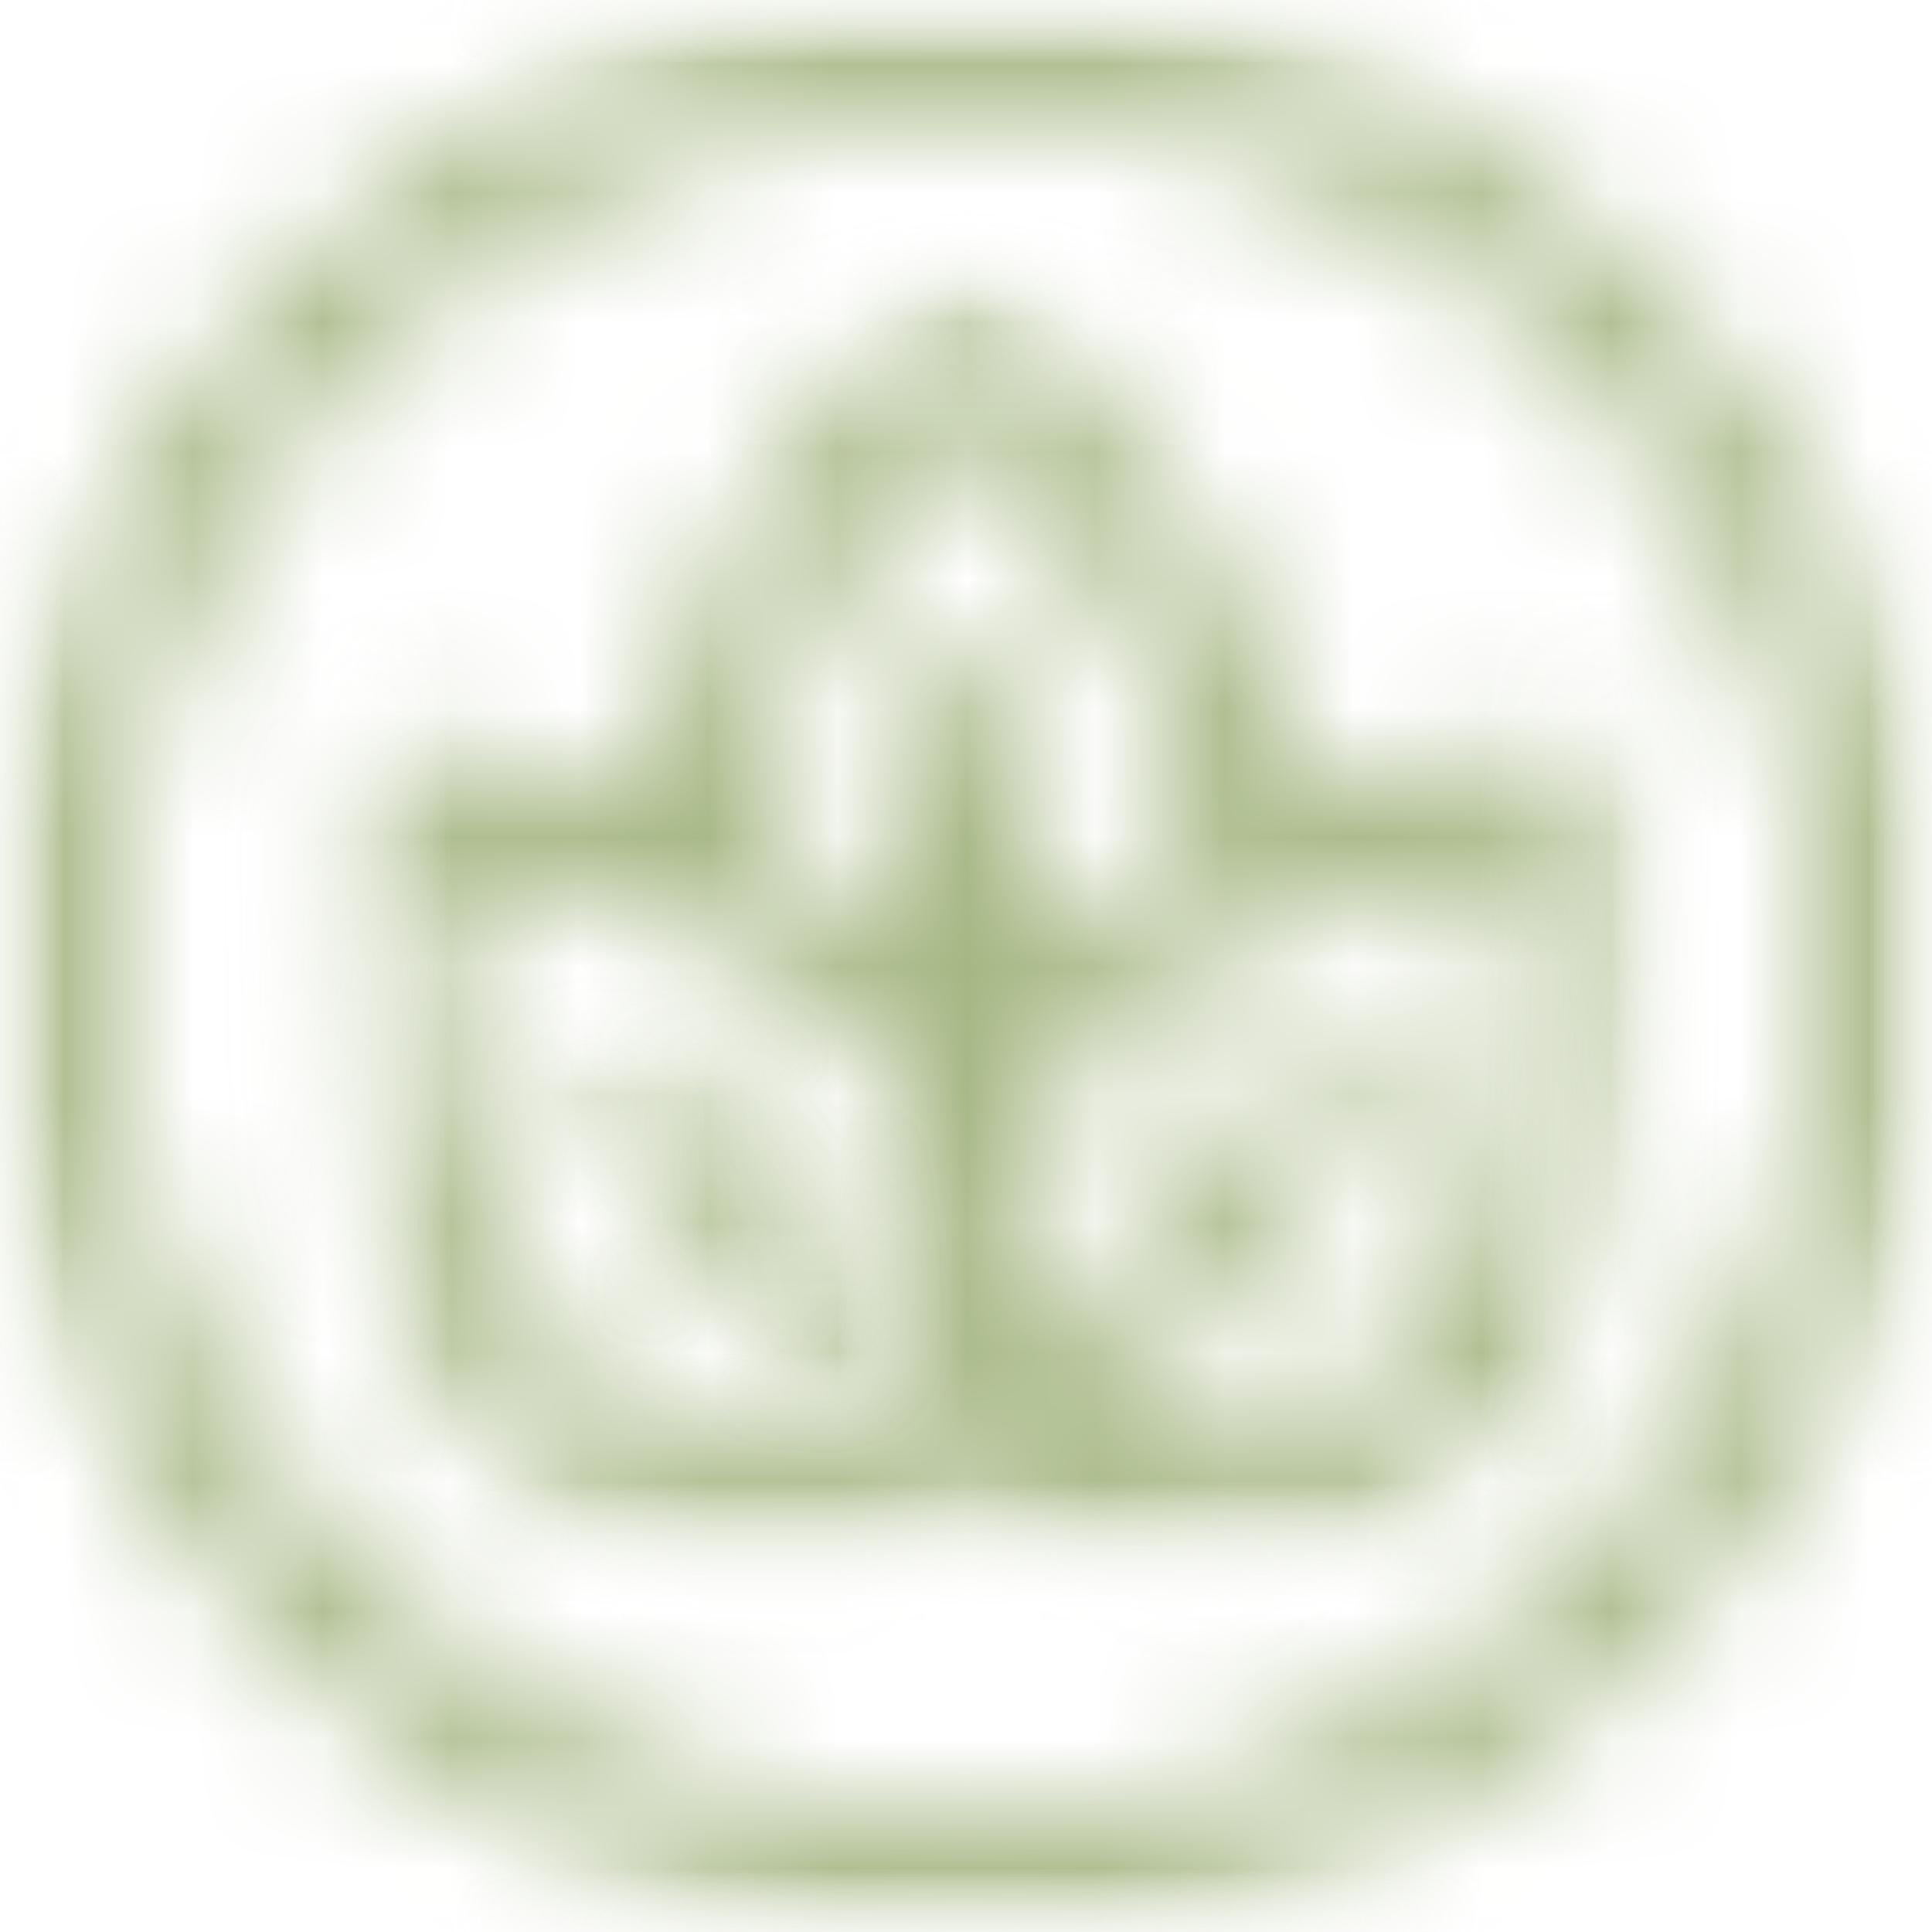
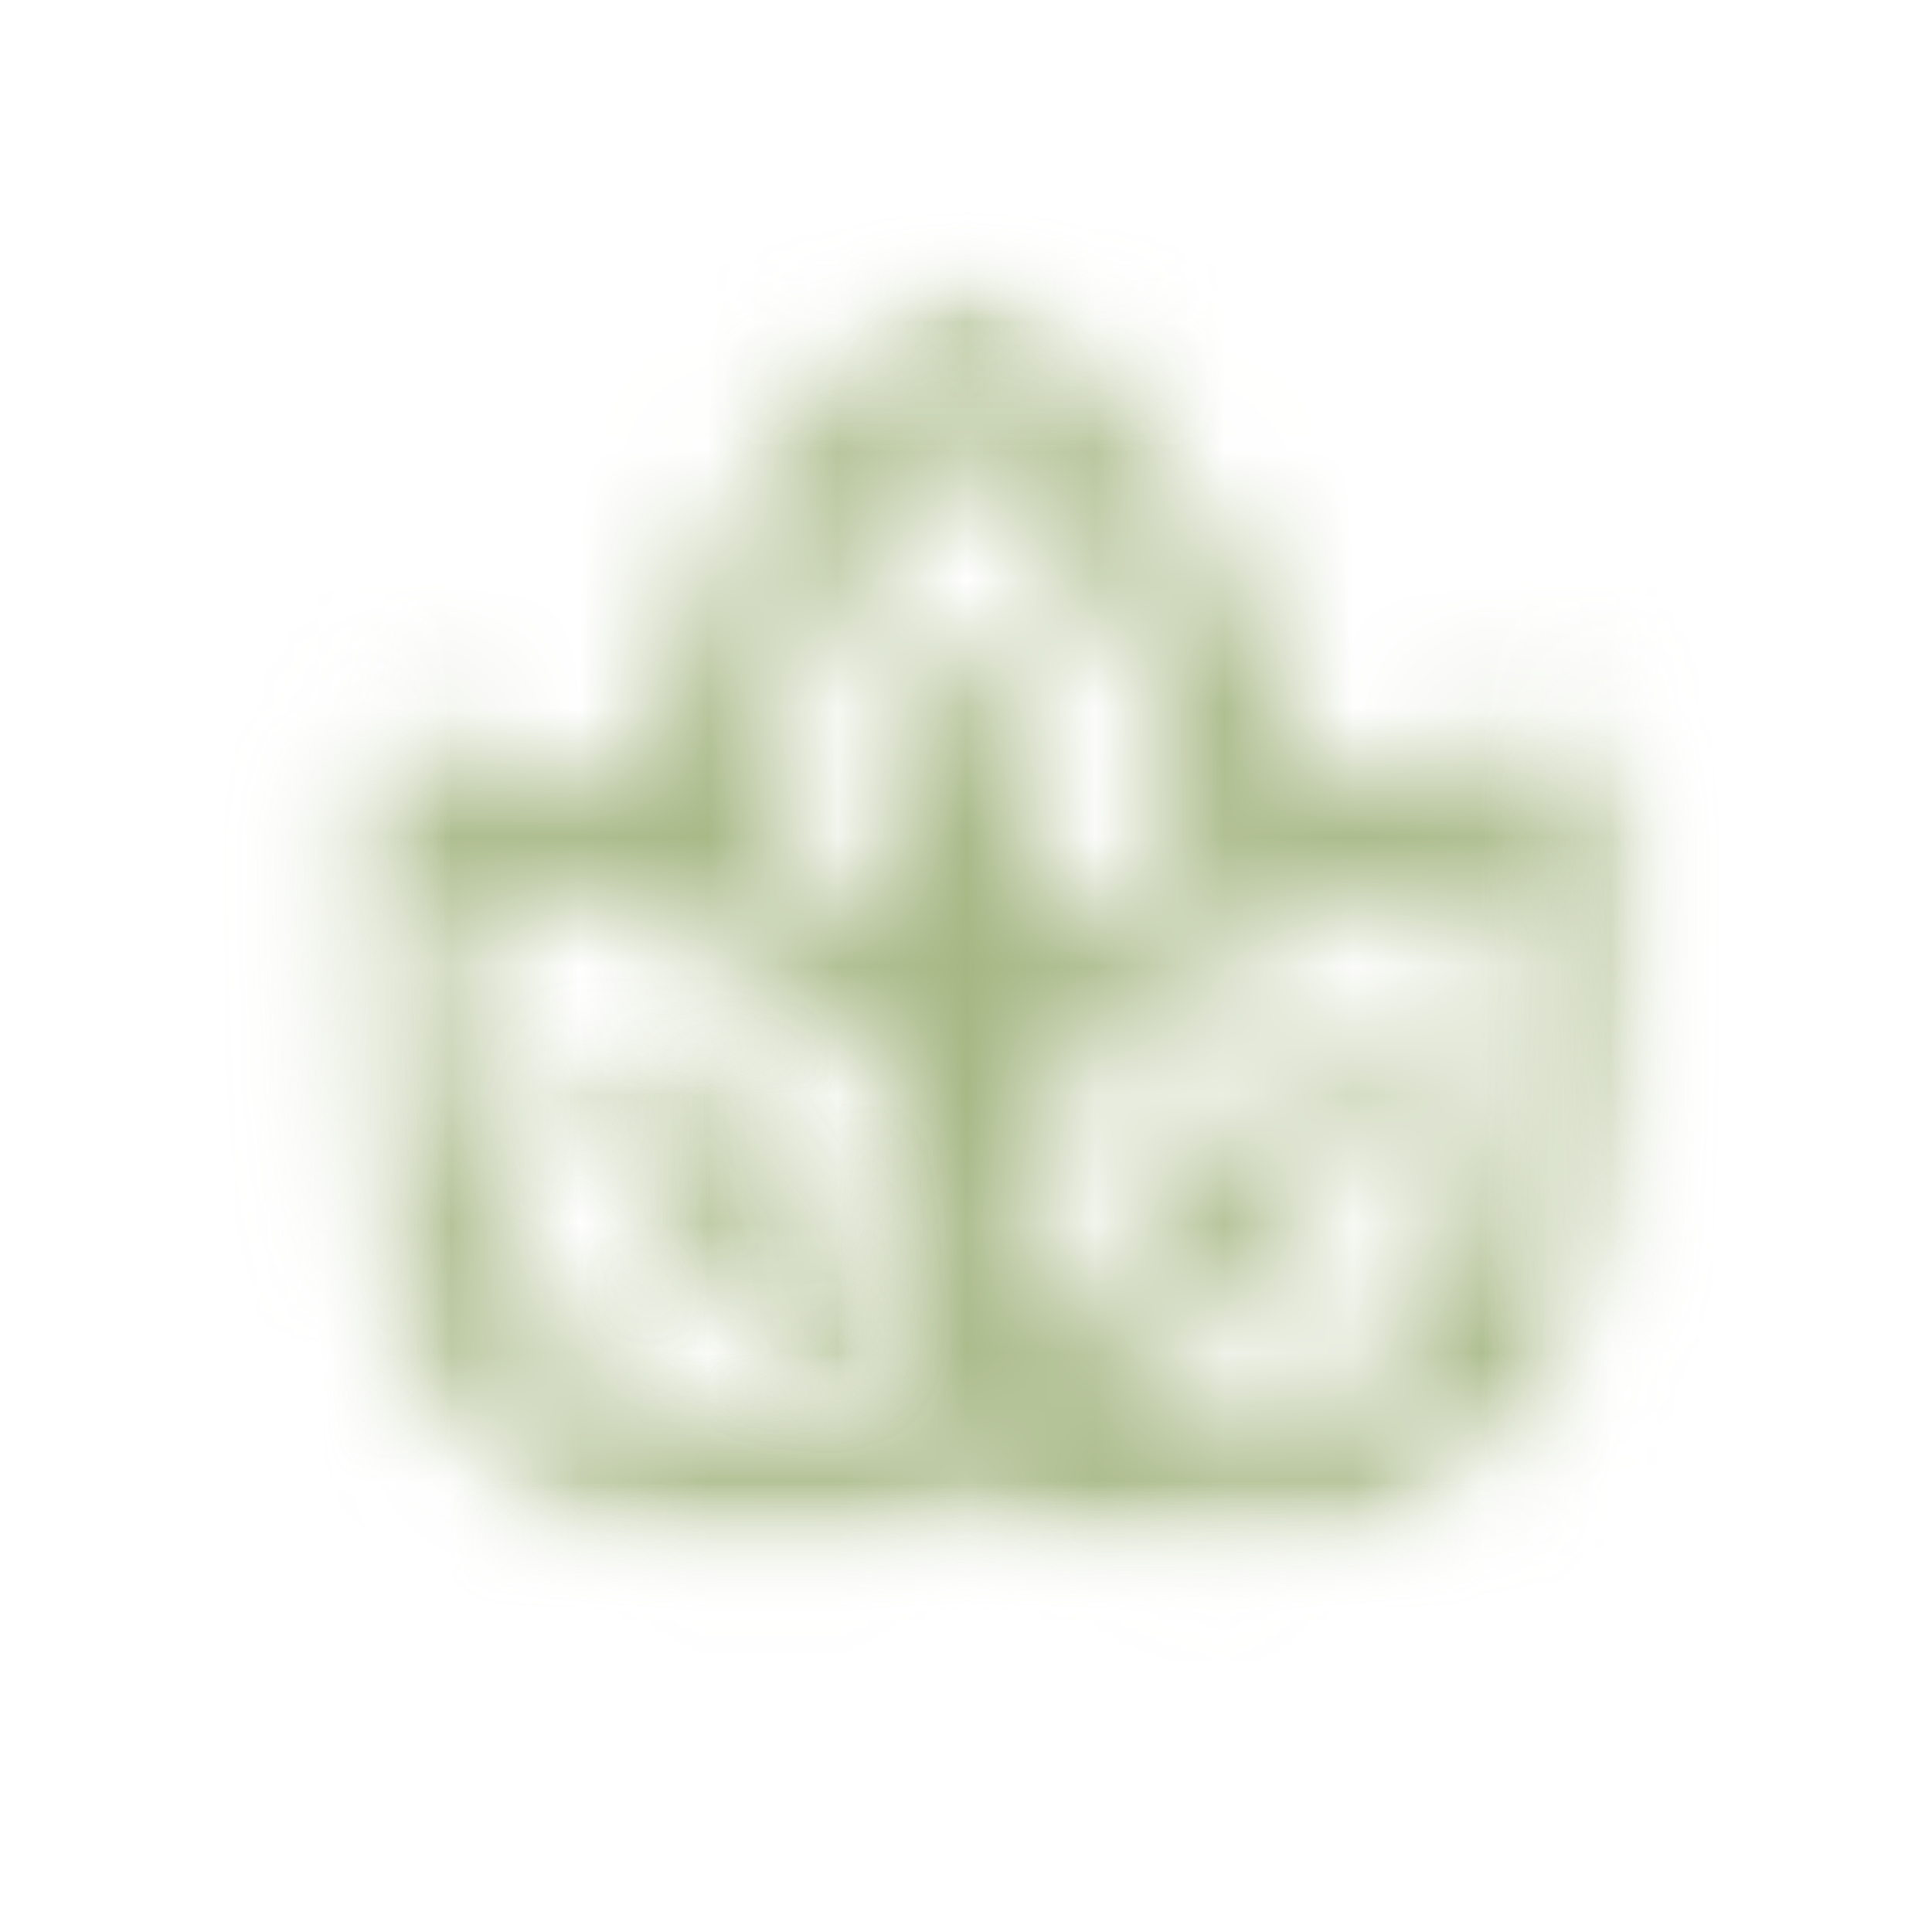
<svg xmlns="http://www.w3.org/2000/svg" width="15" height="15" viewBox="0 0 15 15" fill="none">
  <g clip-path="url(#clip0_14829_7945)">
    <mask id="mask0_14829_7945" style="mask-type:luminance" maskUnits="userSpaceOnUse" x="-741" y="-1109" width="1307" height="1825">
      <path fill-rule="evenodd" clip-rule="evenodd" d="M-740.961 -1108.06H565.24V715.305H-740.961V-1108.06Z" fill="white" />
    </mask>
    <g mask="url(#mask0_14829_7945)">
      <mask id="mask1_14829_7945" style="mask-type:luminance" maskUnits="userSpaceOnUse" x="2" y="2" width="11" height="11">
        <path d="M2.485 2.099H12.783V12.268H2.485V2.099Z" fill="white" />
      </mask>
      <g mask="url(#mask1_14829_7945)">
        <mask id="mask2_14829_7945" style="mask-type:luminance" maskUnits="userSpaceOnUse" x="2" y="2" width="11" height="11">
          <path d="M10.12 6.154C10.012 5.149 9.456 4.396 8.953 3.714C7.823 2.189 7.787 2.189 7.572 2.171C7.446 2.153 7.321 2.207 7.231 2.279C6.621 2.853 5.221 4.36 5.06 6.172C4.27 5.939 3.499 5.849 2.978 5.831C2.853 5.831 2.727 5.867 2.656 5.957C2.512 6.118 2.476 6.136 2.637 8.038C2.709 8.864 2.781 9.797 3.355 10.64C3.391 10.694 3.445 10.765 3.499 10.819C4.001 11.429 4.97 12.147 6.029 12.147C6.298 12.147 6.567 12.093 6.818 12.004C7.123 11.896 7.392 11.734 7.625 11.519C7.859 11.734 8.146 11.914 8.451 12.021C8.702 12.111 8.953 12.147 9.222 12.147C10.299 12.147 11.268 11.429 11.77 10.801C11.824 10.748 11.86 10.676 11.896 10.622C12.47 9.779 12.542 8.846 12.596 8.02C12.739 6.118 12.703 6.1 12.56 5.939C12.47 5.849 12.344 5.795 12.237 5.813C11.806 5.831 10.999 5.903 10.12 6.172C10.12 6.154 10.12 6.136 10.12 6.118M7.105 8.666C7.123 8.684 7.123 8.702 7.141 8.72L7.123 8.756C7.105 8.792 7.105 8.81 7.087 8.846L7.069 8.882C7.051 8.953 7.033 9.007 7.015 9.061V9.079C6.997 9.115 6.997 9.151 6.997 9.187C6.889 9.635 6.889 10.048 6.997 10.479L7.015 10.514C7.051 10.622 7.069 10.712 7.123 10.819C6.979 10.999 6.764 11.125 6.531 11.214C5.723 11.501 4.736 10.981 4.18 10.299C4.144 10.245 4.108 10.209 4.073 10.156C3.624 9.528 3.57 8.738 3.498 7.985C3.481 7.787 3.445 7.177 3.409 6.747C4.36 6.836 6.297 7.213 7.105 8.631L7.105 8.666ZM8.846 10.999C8.899 10.945 8.935 10.873 8.971 10.801C9.366 10.102 9.868 9.474 10.478 8.953C10.55 8.899 10.604 8.828 10.658 8.756C10.729 8.63 10.729 8.451 10.64 8.325C10.55 8.2 10.371 8.146 10.227 8.182C10.119 8.2 10.047 8.271 9.958 8.343C9.258 8.935 8.72 9.689 8.235 10.46C8.164 10.568 8.11 10.676 8.11 10.819C7.859 10.496 7.751 10.048 7.805 9.635C7.93 8.487 8.827 7.661 9.832 7.231C10.46 6.962 11.142 6.836 11.806 6.746C11.68 7.769 11.806 8.846 11.375 9.761C11.088 10.389 10.568 10.891 9.94 11.142C9.509 11.322 9.025 11.376 8.612 11.178C8.702 11.142 8.774 11.088 8.846 10.999ZM7.087 5.401C7.069 5.454 7.069 5.508 7.051 5.562C6.961 6.118 6.961 6.692 7.069 7.249C6.728 6.944 6.333 6.693 5.903 6.513C5.867 6.495 5.939 6.118 5.956 6.082C5.975 5.939 6.01 5.795 6.046 5.634C6.118 5.347 6.226 5.06 6.369 4.791C6.638 4.252 7.033 3.75 7.446 3.301C7.464 3.284 7.482 3.248 7.517 3.23C7.751 3.553 8.002 3.876 8.235 4.199C8.468 4.521 8.738 4.862 8.935 5.239C9.132 5.616 9.276 6.029 9.276 6.441C9.276 6.459 9.276 6.495 9.258 6.513C9.24 6.531 9.204 6.567 9.186 6.585C8.737 6.8 8.325 7.087 7.984 7.446C7.912 6.872 7.84 6.298 7.912 5.742C7.93 5.634 7.948 5.526 7.93 5.419C7.894 5.257 7.751 5.114 7.589 5.078C7.428 5.042 7.248 5.132 7.159 5.275C7.141 5.311 7.123 5.365 7.105 5.419" fill="white" />
        </mask>
        <g mask="url(#mask2_14829_7945)">
          <mask id="mask3_14829_7945" style="mask-type:luminance" maskUnits="userSpaceOnUse" x="2" y="2" width="11" height="11">
            <path d="M2.319 2.074H12.973V12.373H2.319V2.074Z" fill="white" />
          </mask>
          <g mask="url(#mask3_14829_7945)">
            <path d="M-8.971 -8.971H23.983V23.982H-8.971V-8.971Z" fill="#A4B581" />
          </g>
        </g>
      </g>
      <mask id="mask4_14829_7945" style="mask-type:luminance" maskUnits="userSpaceOnUse" x="4" y="7" width="3" height="4">
        <path d="M4.288 7.891H6.991V10.981H4.288V7.891Z" fill="white" />
      </mask>
      <g mask="url(#mask4_14829_7945)">
        <mask id="mask5_14829_7945" style="mask-type:luminance" maskUnits="userSpaceOnUse" x="4" y="7" width="3" height="4">
          <path d="M5.007 8.056C4.846 7.931 4.612 7.895 4.451 8.074C4.379 8.164 4.325 8.29 4.343 8.397C4.361 8.505 4.397 8.577 4.469 8.648C5.222 9.241 5.761 10.03 6.173 10.712C6.227 10.802 6.317 10.873 6.425 10.891C6.46 10.891 6.478 10.909 6.514 10.909C6.586 10.909 6.658 10.891 6.712 10.855C6.891 10.73 6.963 10.497 6.855 10.317C6.425 9.618 5.833 8.72 5.007 8.074" fill="white" />
        </mask>
        <g mask="url(#mask5_14829_7945)">
          <mask id="mask6_14829_7945" style="mask-type:luminance" maskUnits="userSpaceOnUse" x="4" y="7" width="4" height="4">
            <path d="M4.096 7.756H7.292V10.952H4.096V7.756Z" fill="white" />
          </mask>
          <g mask="url(#mask6_14829_7945)">
-             <path d="M-8.971 -8.972H23.983V23.982H-8.971V-8.972Z" fill="#A4B581" />
+             <path d="M-8.971 -8.972H23.983V23.982H-8.971V-8.972" fill="#A4B581" />
          </g>
        </g>
      </g>
      <mask id="mask7_14829_7945" style="mask-type:luminance" maskUnits="userSpaceOnUse" x="-1" y="-1" width="17" height="17">
-         <path d="M-0.089 -0.089H15.101V15.1H-0.089V-0.089Z" fill="white" />
-       </mask>
+         </mask>
      <g mask="url(#mask7_14829_7945)">
        <mask id="mask8_14829_7945" style="mask-type:luminance" maskUnits="userSpaceOnUse" x="0" y="0" width="15" height="15">
-           <path d="M7.5 -6.10352e-05C3.373 -6.10352e-05 0 3.373 0 7.5C0 11.627 3.373 15 7.5 15C11.627 15 15 11.627 15 7.5C15 3.373 11.645 -6.10352e-05 7.5 -6.10352e-05ZM14.139 7.5C14.139 11.16 11.16 14.139 7.5 14.139C3.84 14.139 0.861 11.16 0.861 7.5C0.861 3.84 3.84 0.861 7.5 0.861C11.16 0.861 14.139 3.84 14.139 7.5Z" fill="white" />
-         </mask>
+           </mask>
        <g mask="url(#mask8_14829_7945)">
          <mask id="mask9_14829_7945" style="mask-type:luminance" maskUnits="userSpaceOnUse" x="-1" y="-1" width="17" height="17">
            <path d="M-0.167 -0.057H15.104V15.213H-0.167V-0.057Z" fill="white" />
          </mask>
          <g mask="url(#mask9_14829_7945)">
            <path d="M-8.972 -8.971H23.982V23.982H-8.972V-8.971Z" fill="#A4B581" />
          </g>
        </g>
      </g>
    </g>
  </g>
  <defs>
    <clipPath id="clip0_14829_7945">
      <rect width="15" height="15" fill="white" />
    </clipPath>
  </defs>
</svg>